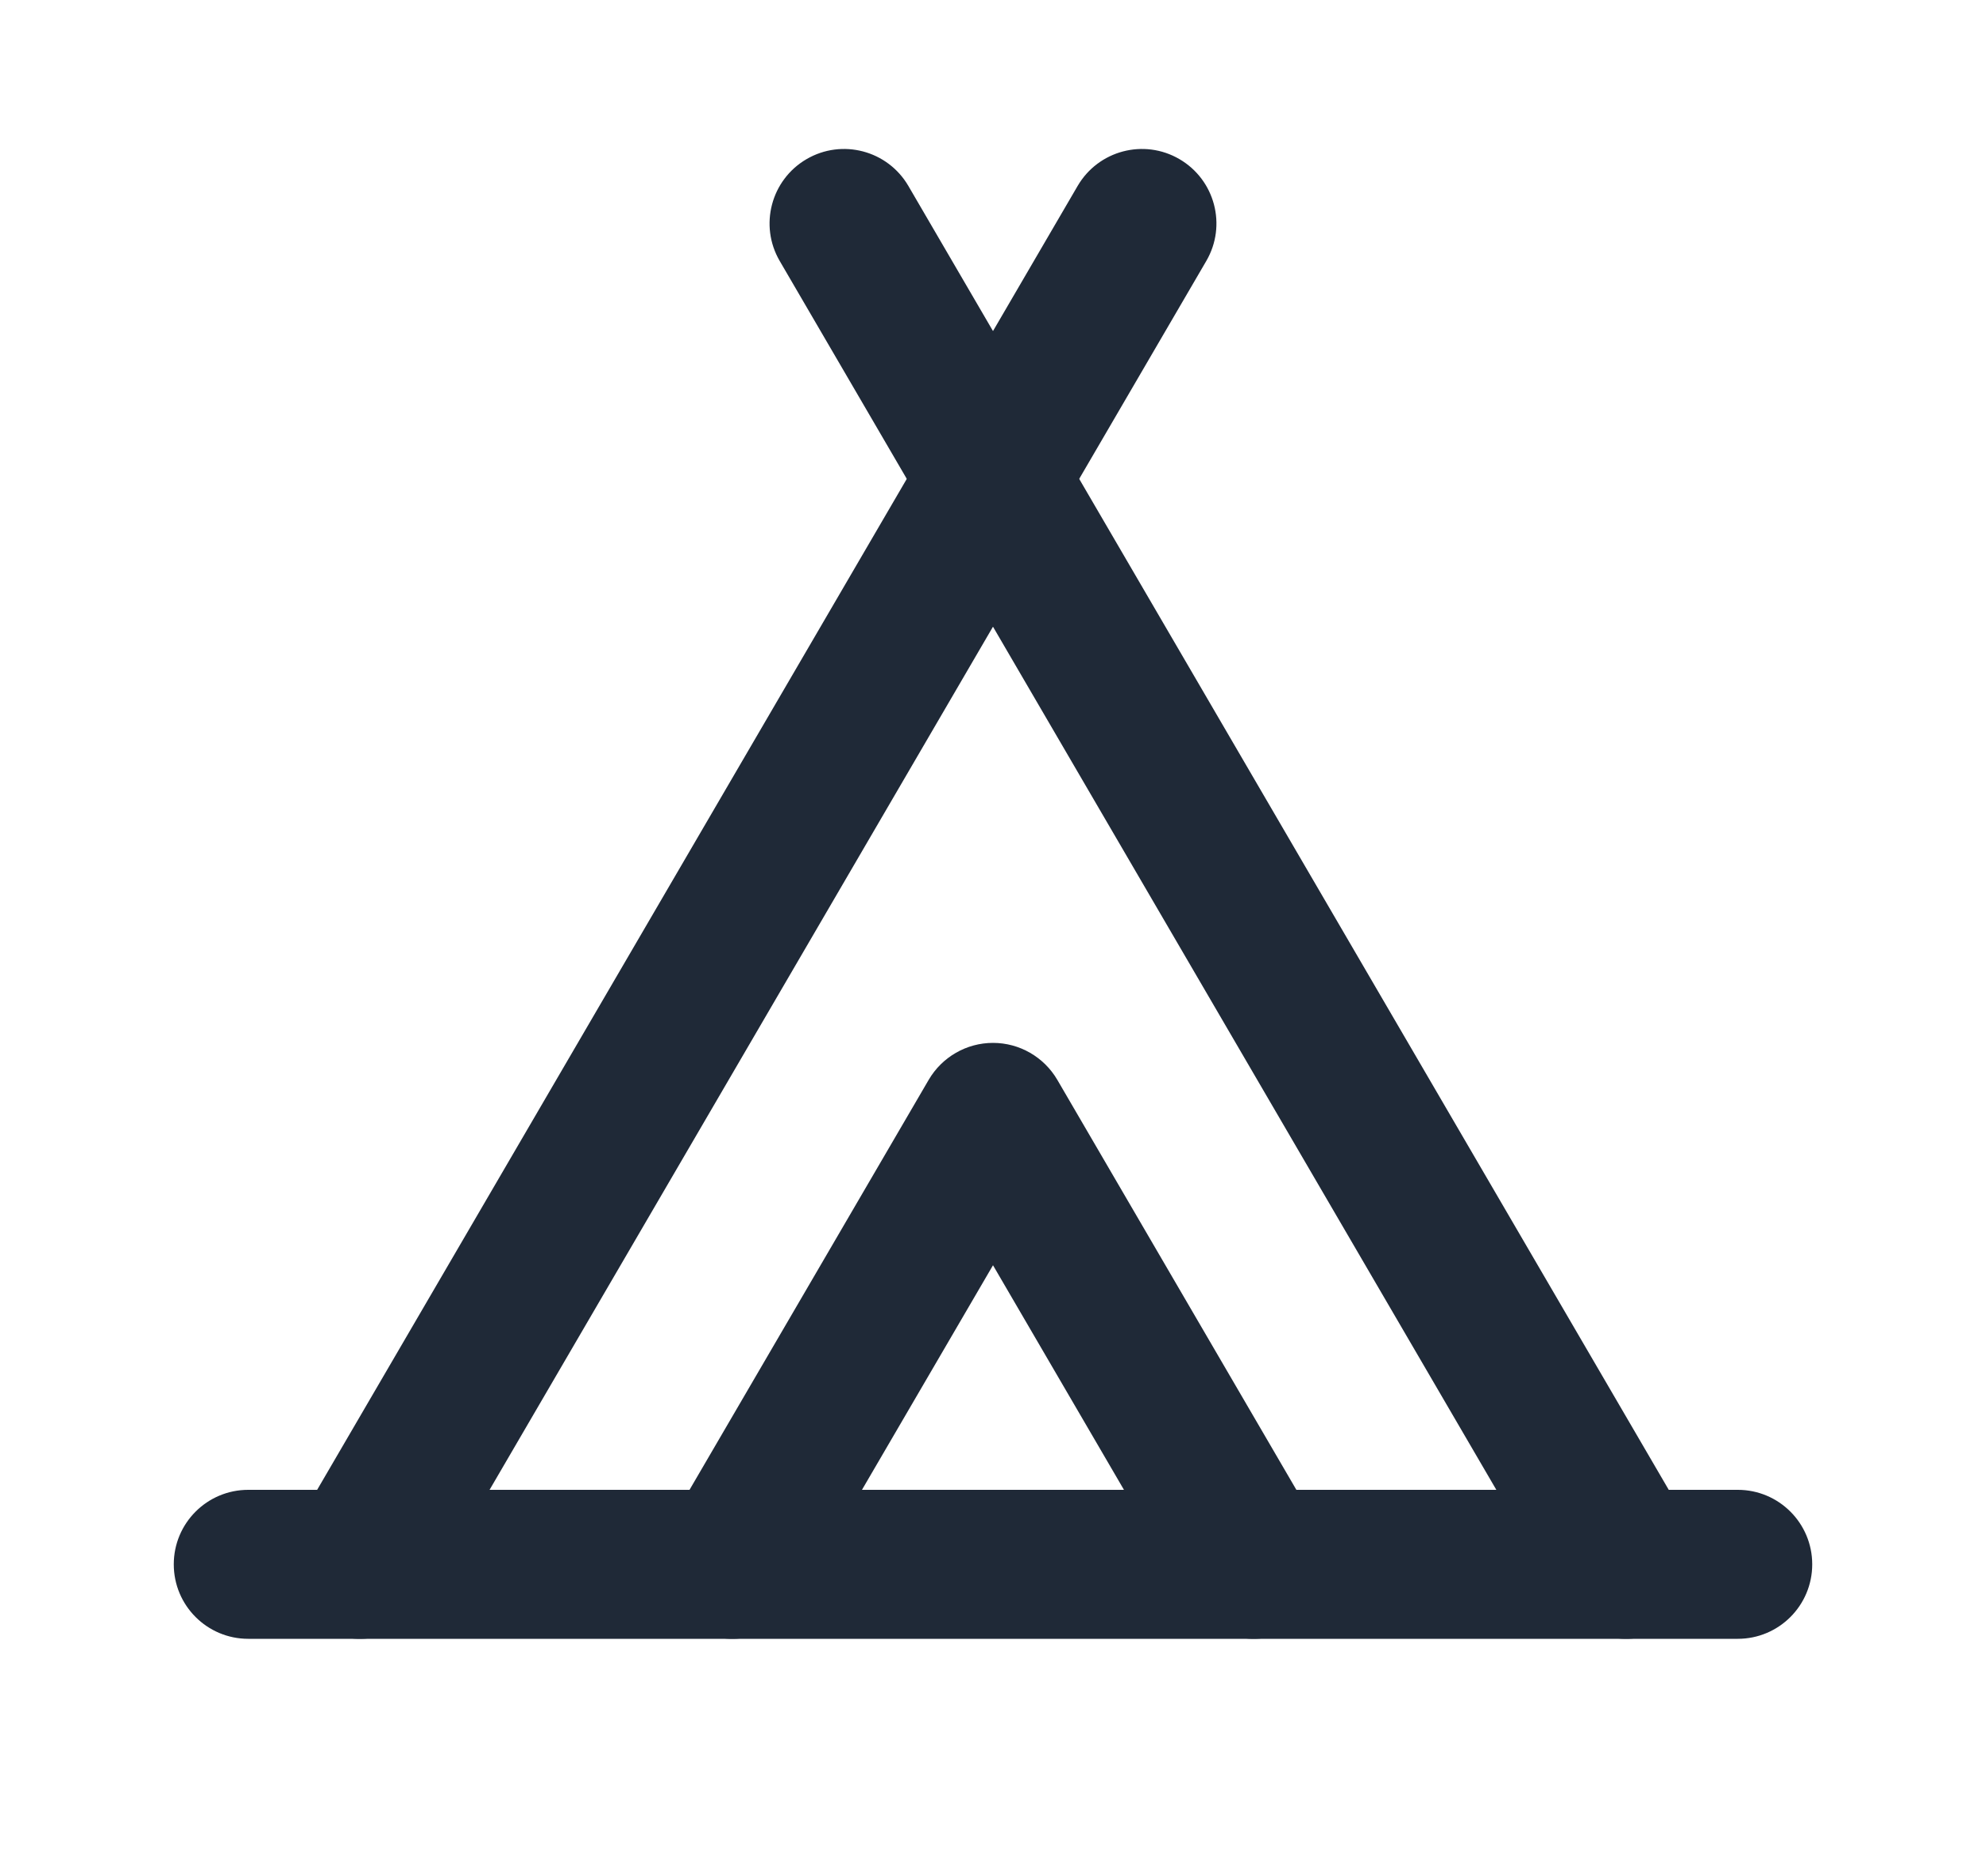
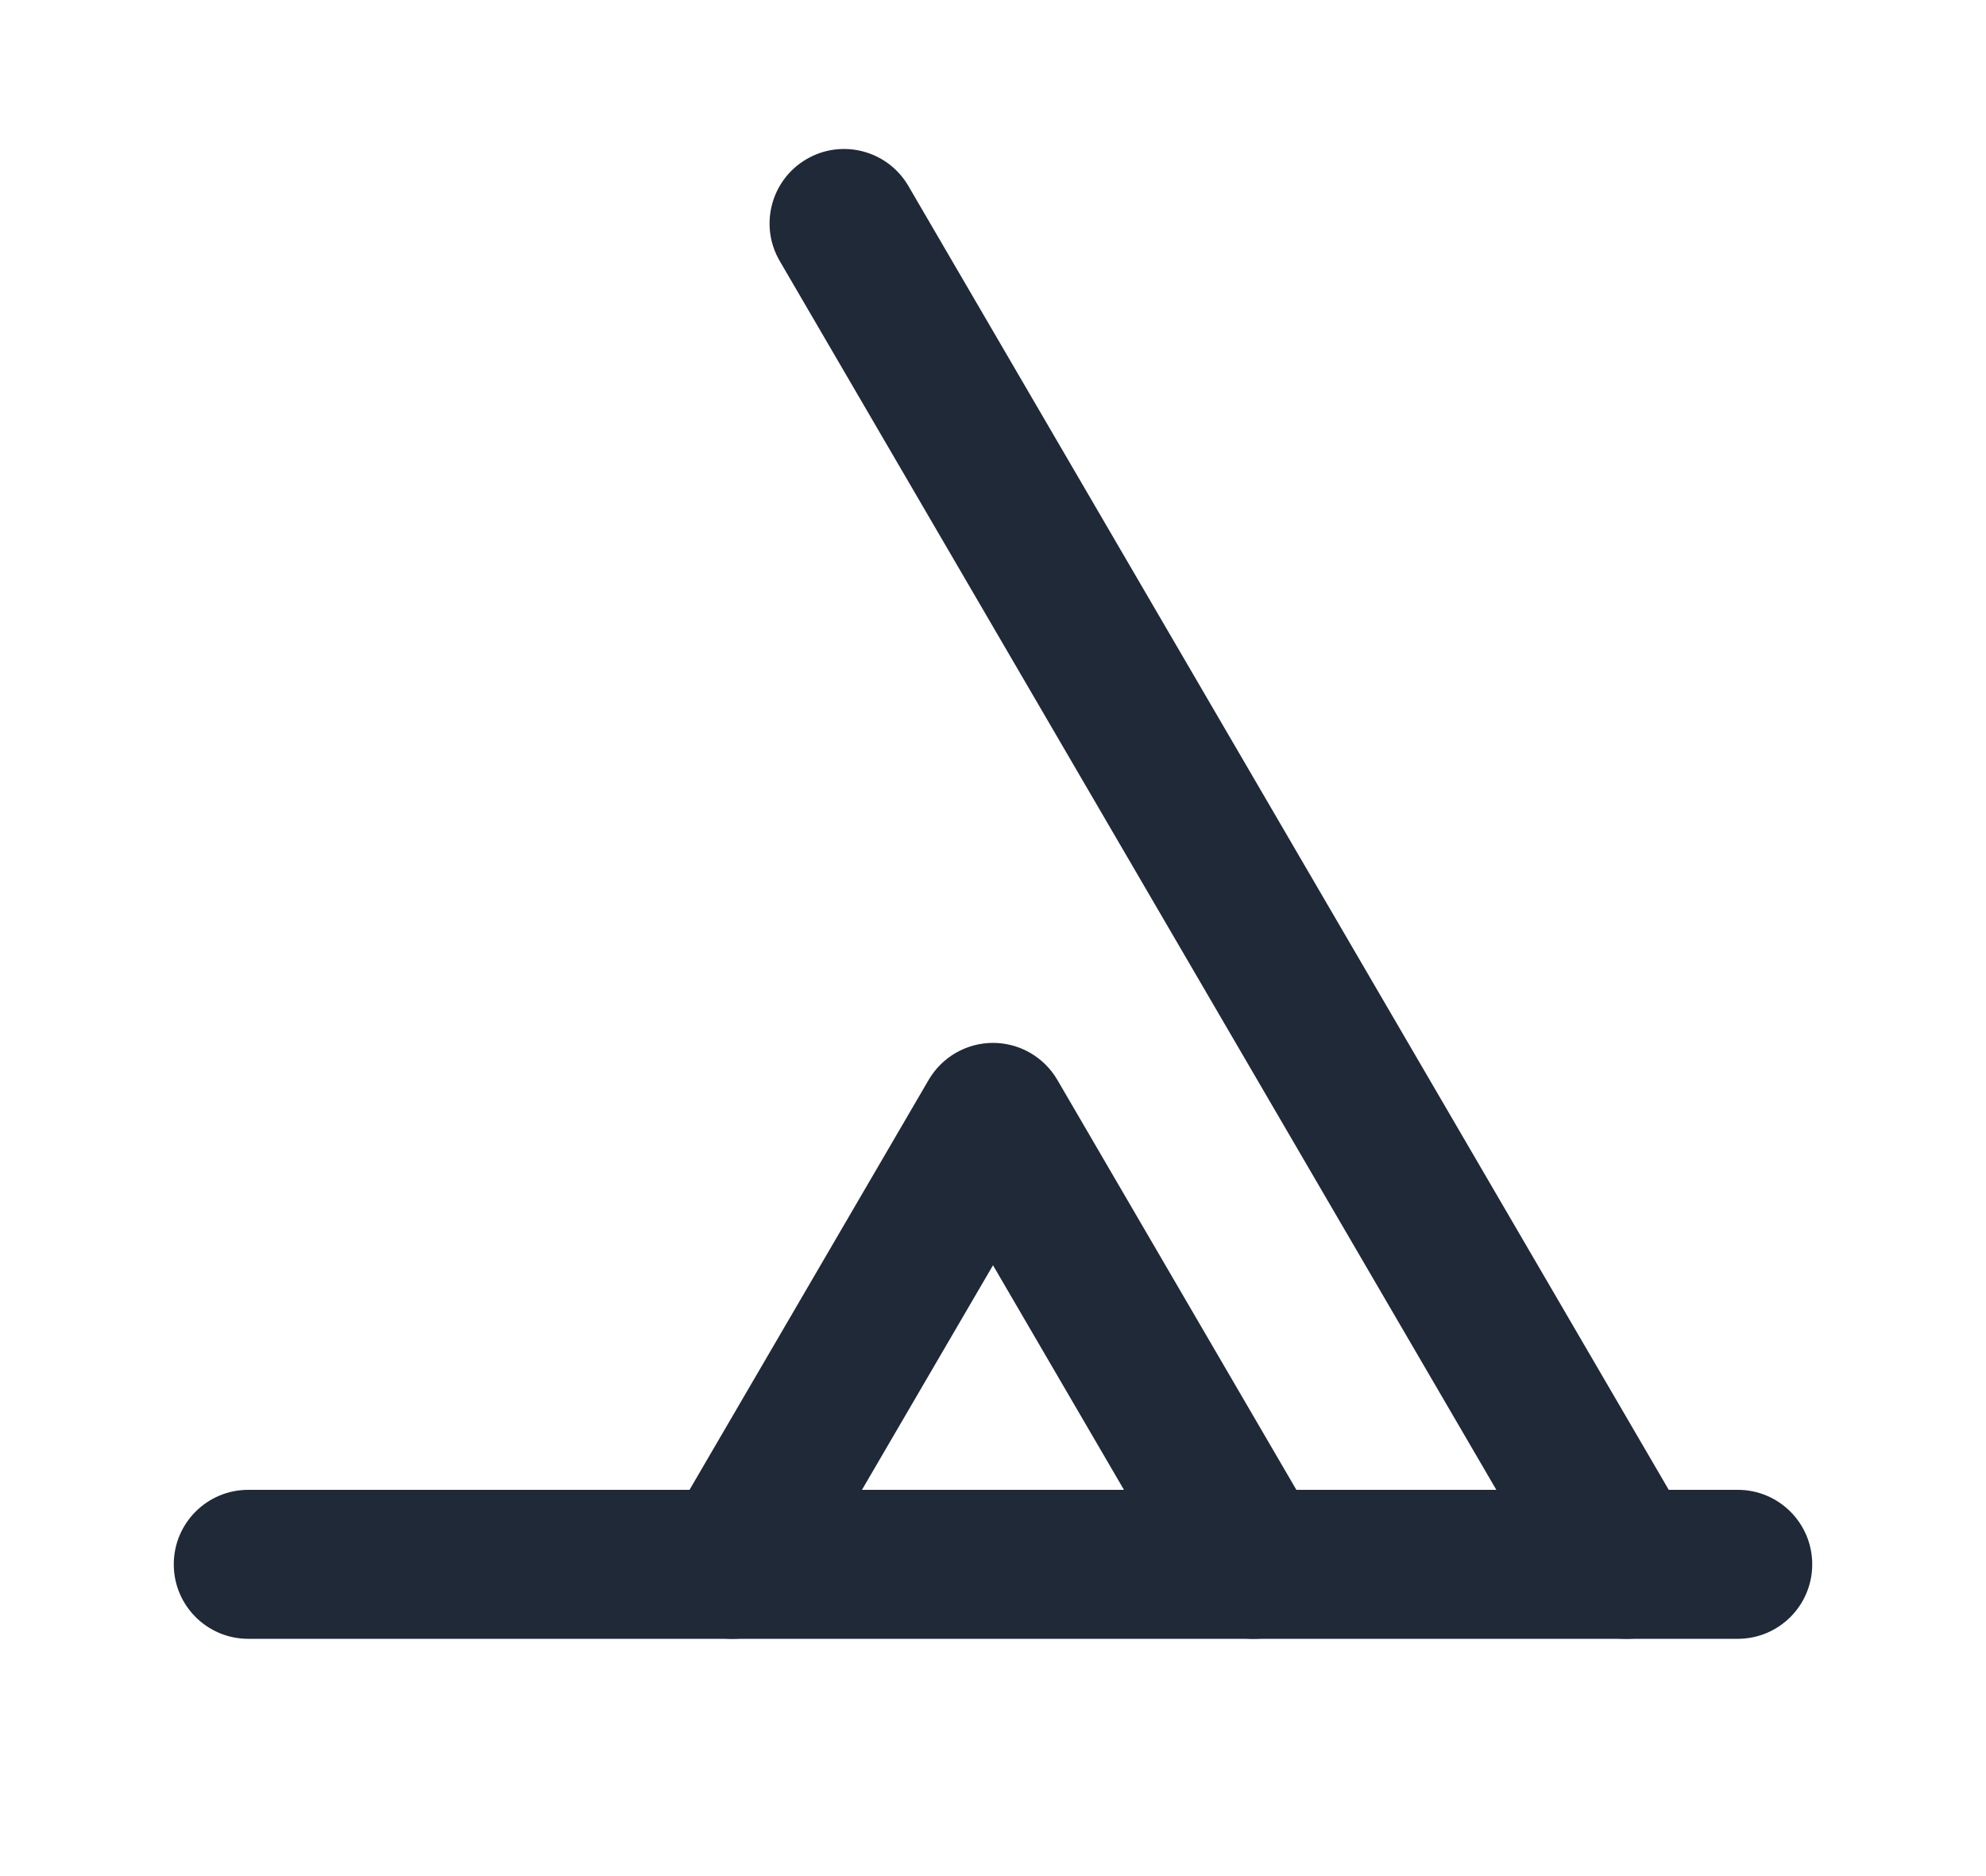
<svg xmlns="http://www.w3.org/2000/svg" width="18" height="17" viewBox="0 0 18 17" fill="none">
-   <path fill-rule="evenodd" clip-rule="evenodd" d="M10.69 1.442C11.012 1.63 11.121 2.043 10.933 2.365L3.845 14.515C3.658 14.837 3.244 14.946 2.922 14.758C2.6 14.57 2.491 14.157 2.679 13.835L9.767 1.685C9.955 1.363 10.368 1.254 10.69 1.442Z" fill="#1F2937" />
  <path fill-rule="evenodd" clip-rule="evenodd" d="M7.31 1.442C7.632 1.254 8.045 1.363 8.233 1.685L15.32 13.835C15.508 14.157 15.399 14.57 15.077 14.758C14.755 14.946 14.342 14.837 14.154 14.515L7.067 2.365C6.879 2.043 6.988 1.63 7.31 1.442Z" fill="#1F2937" />
  <path fill-rule="evenodd" clip-rule="evenodd" d="M9 9.45C9.24 9.45 9.462 9.578 9.583 9.785L11.945 13.835C12.133 14.157 12.024 14.57 11.702 14.758C11.38 14.946 10.967 14.837 10.779 14.515L9 11.465L7.22 14.515C7.033 14.837 6.619 14.946 6.297 14.758C5.975 14.57 5.866 14.157 6.054 13.835L8.417 9.785C8.538 9.578 8.76 9.45 9 9.45Z" fill="#1F2937" />
  <path fill-rule="evenodd" clip-rule="evenodd" d="M1.575 14.175C1.575 13.802 1.877 13.5 2.25 13.5H15.75C16.123 13.5 16.425 13.802 16.425 14.175C16.425 14.548 16.123 14.85 15.75 14.85H2.25C1.877 14.85 1.575 14.548 1.575 14.175Z" fill="#1F2937" />
</svg>